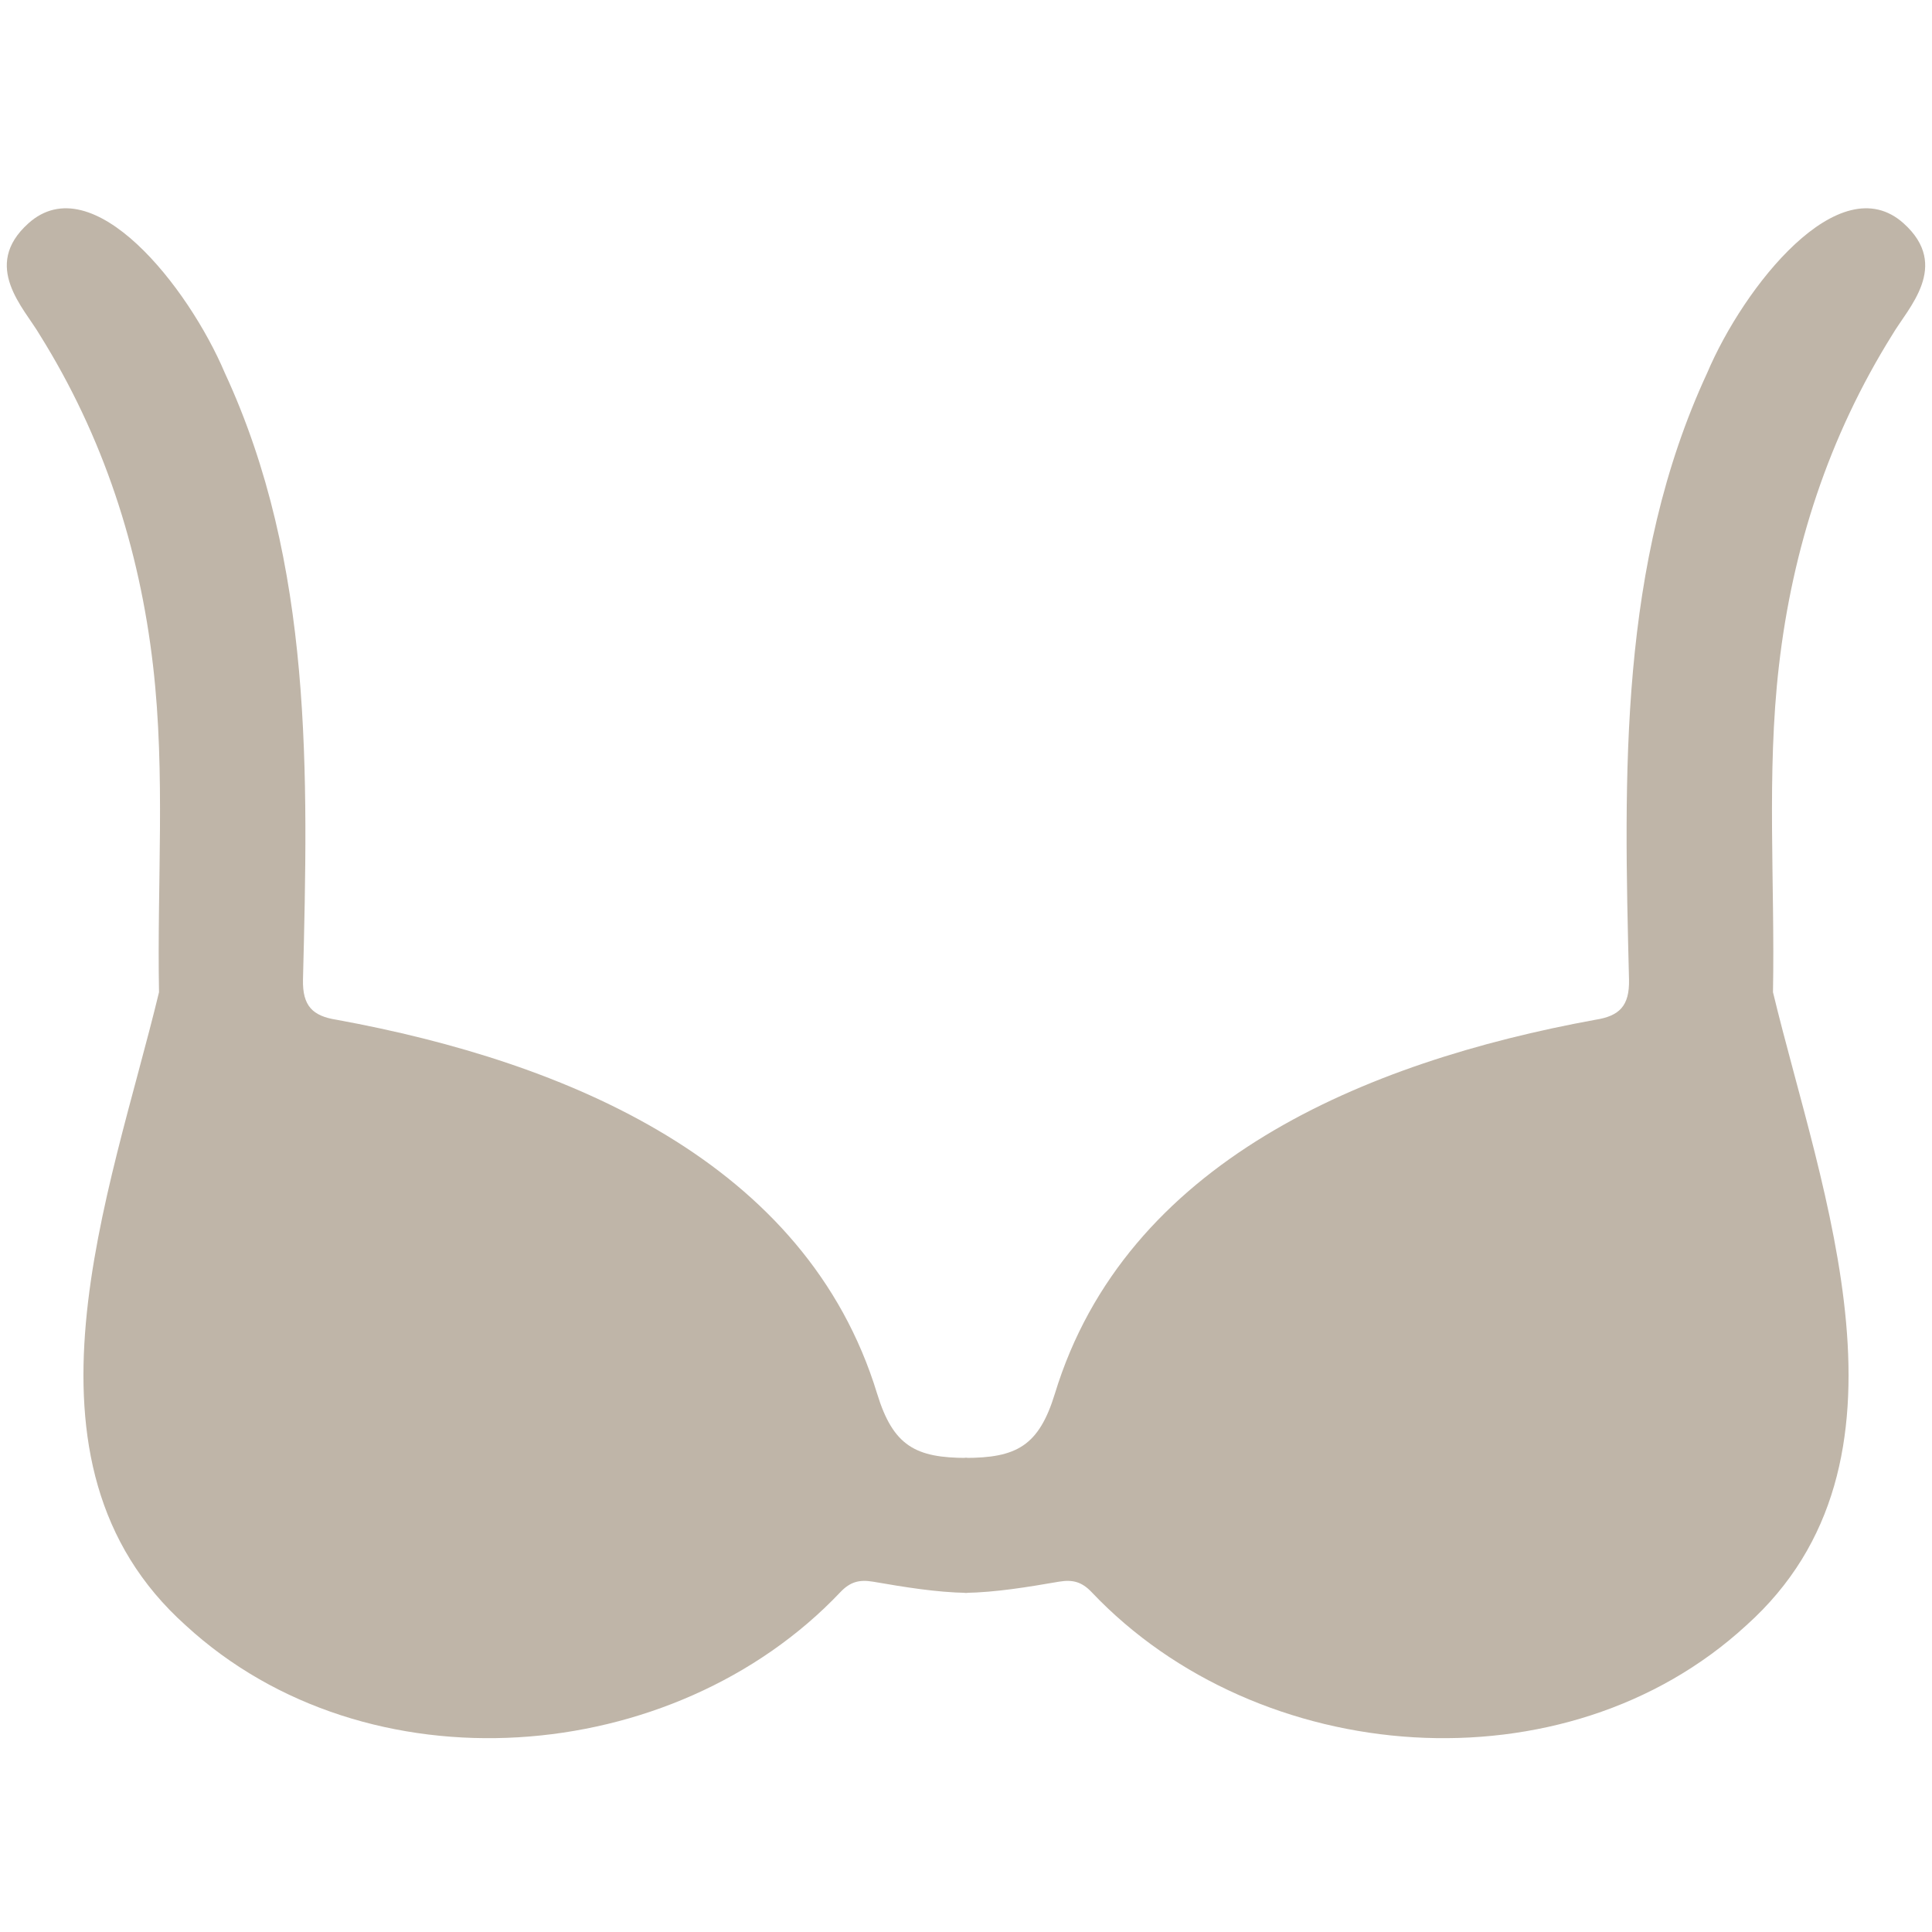
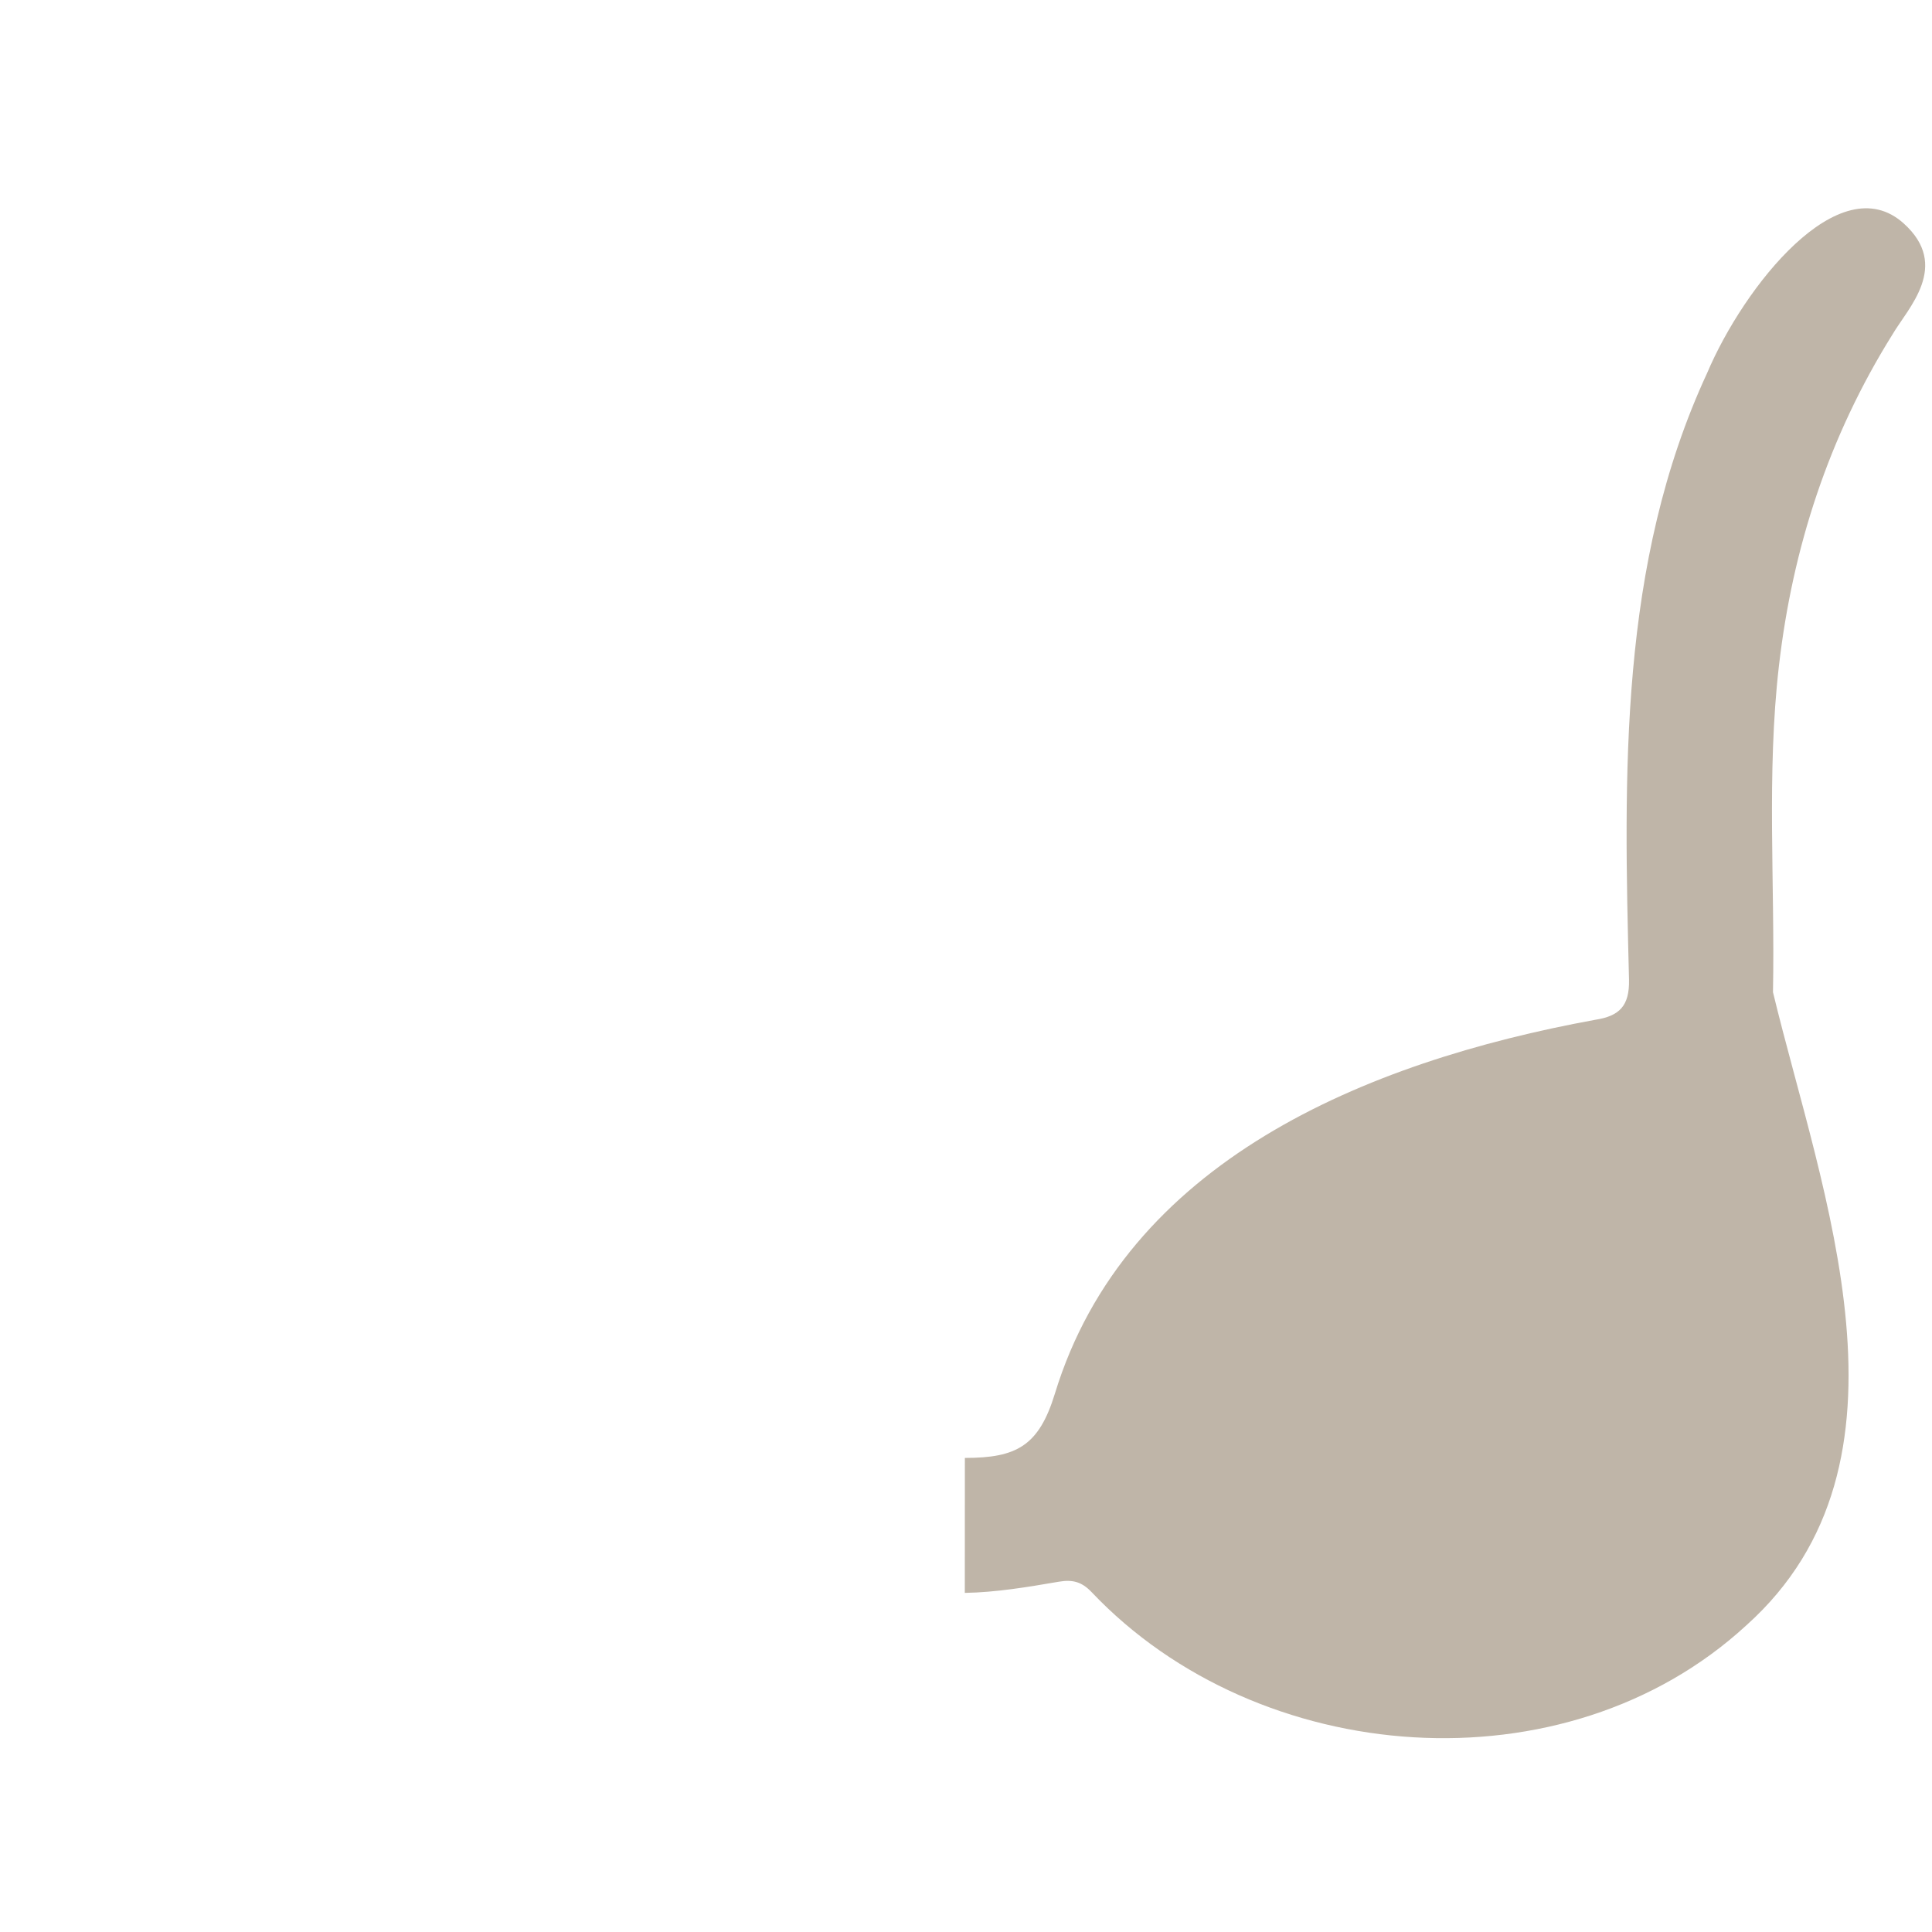
<svg xmlns="http://www.w3.org/2000/svg" id="Layer_1" data-name="Layer 1" viewBox="0 0 300.47 300.47">
  <defs>
    <style>
      .cls-1 {
        fill: #bfb5a8;
      }
    </style>
  </defs>
  <path class="cls-1" d="M150.06,226.74c8,0,11.5-1.83,14-10,11-36,48.07-51.56,84.04-58.14,3.76-.58,5.33-2.16,5.25-6.22-.8-31.99-1.61-64.69,12.16-94.39,5.67-13.38,20.55-32.25,30.55-23.25,7.36,6.62,.66,13.17-1.77,17.33-9.88,15.82-15.52,33.17-17.63,51.53-1.94,16.82-.6,33.8-.92,50.71,7.53,31.23,24.19,73.1-4.16,98.48-28.16,25.91-75.85,22.21-101.81-5.18-1.53-1.61-2.95-1.98-5.09-1.62-4.84,.83-9.78,1.66-14.63,1.74" />
-   <path class="cls-1" d="M150.41,226.74c-8,0-11.5-1.83-14-10-11-36-48.07-51.56-84.04-58.14-3.76-.58-5.33-2.16-5.25-6.22,.8-31.99,1.61-64.69-12.16-94.39-5.67-13.38-20.55-32.25-30.55-23.25-7.36,6.62-.66,13.17,1.77,17.33,9.88,15.82,15.52,33.17,17.63,51.53,1.94,16.82,.6,33.8,.92,50.71-7.53,31.23-24.19,73.1,4.16,98.48,28.16,25.91,75.85,22.21,101.81-5.18,1.53-1.61,2.95-1.98,5.09-1.62,4.84,.83,9.78,1.66,14.63,1.74" />
</svg>